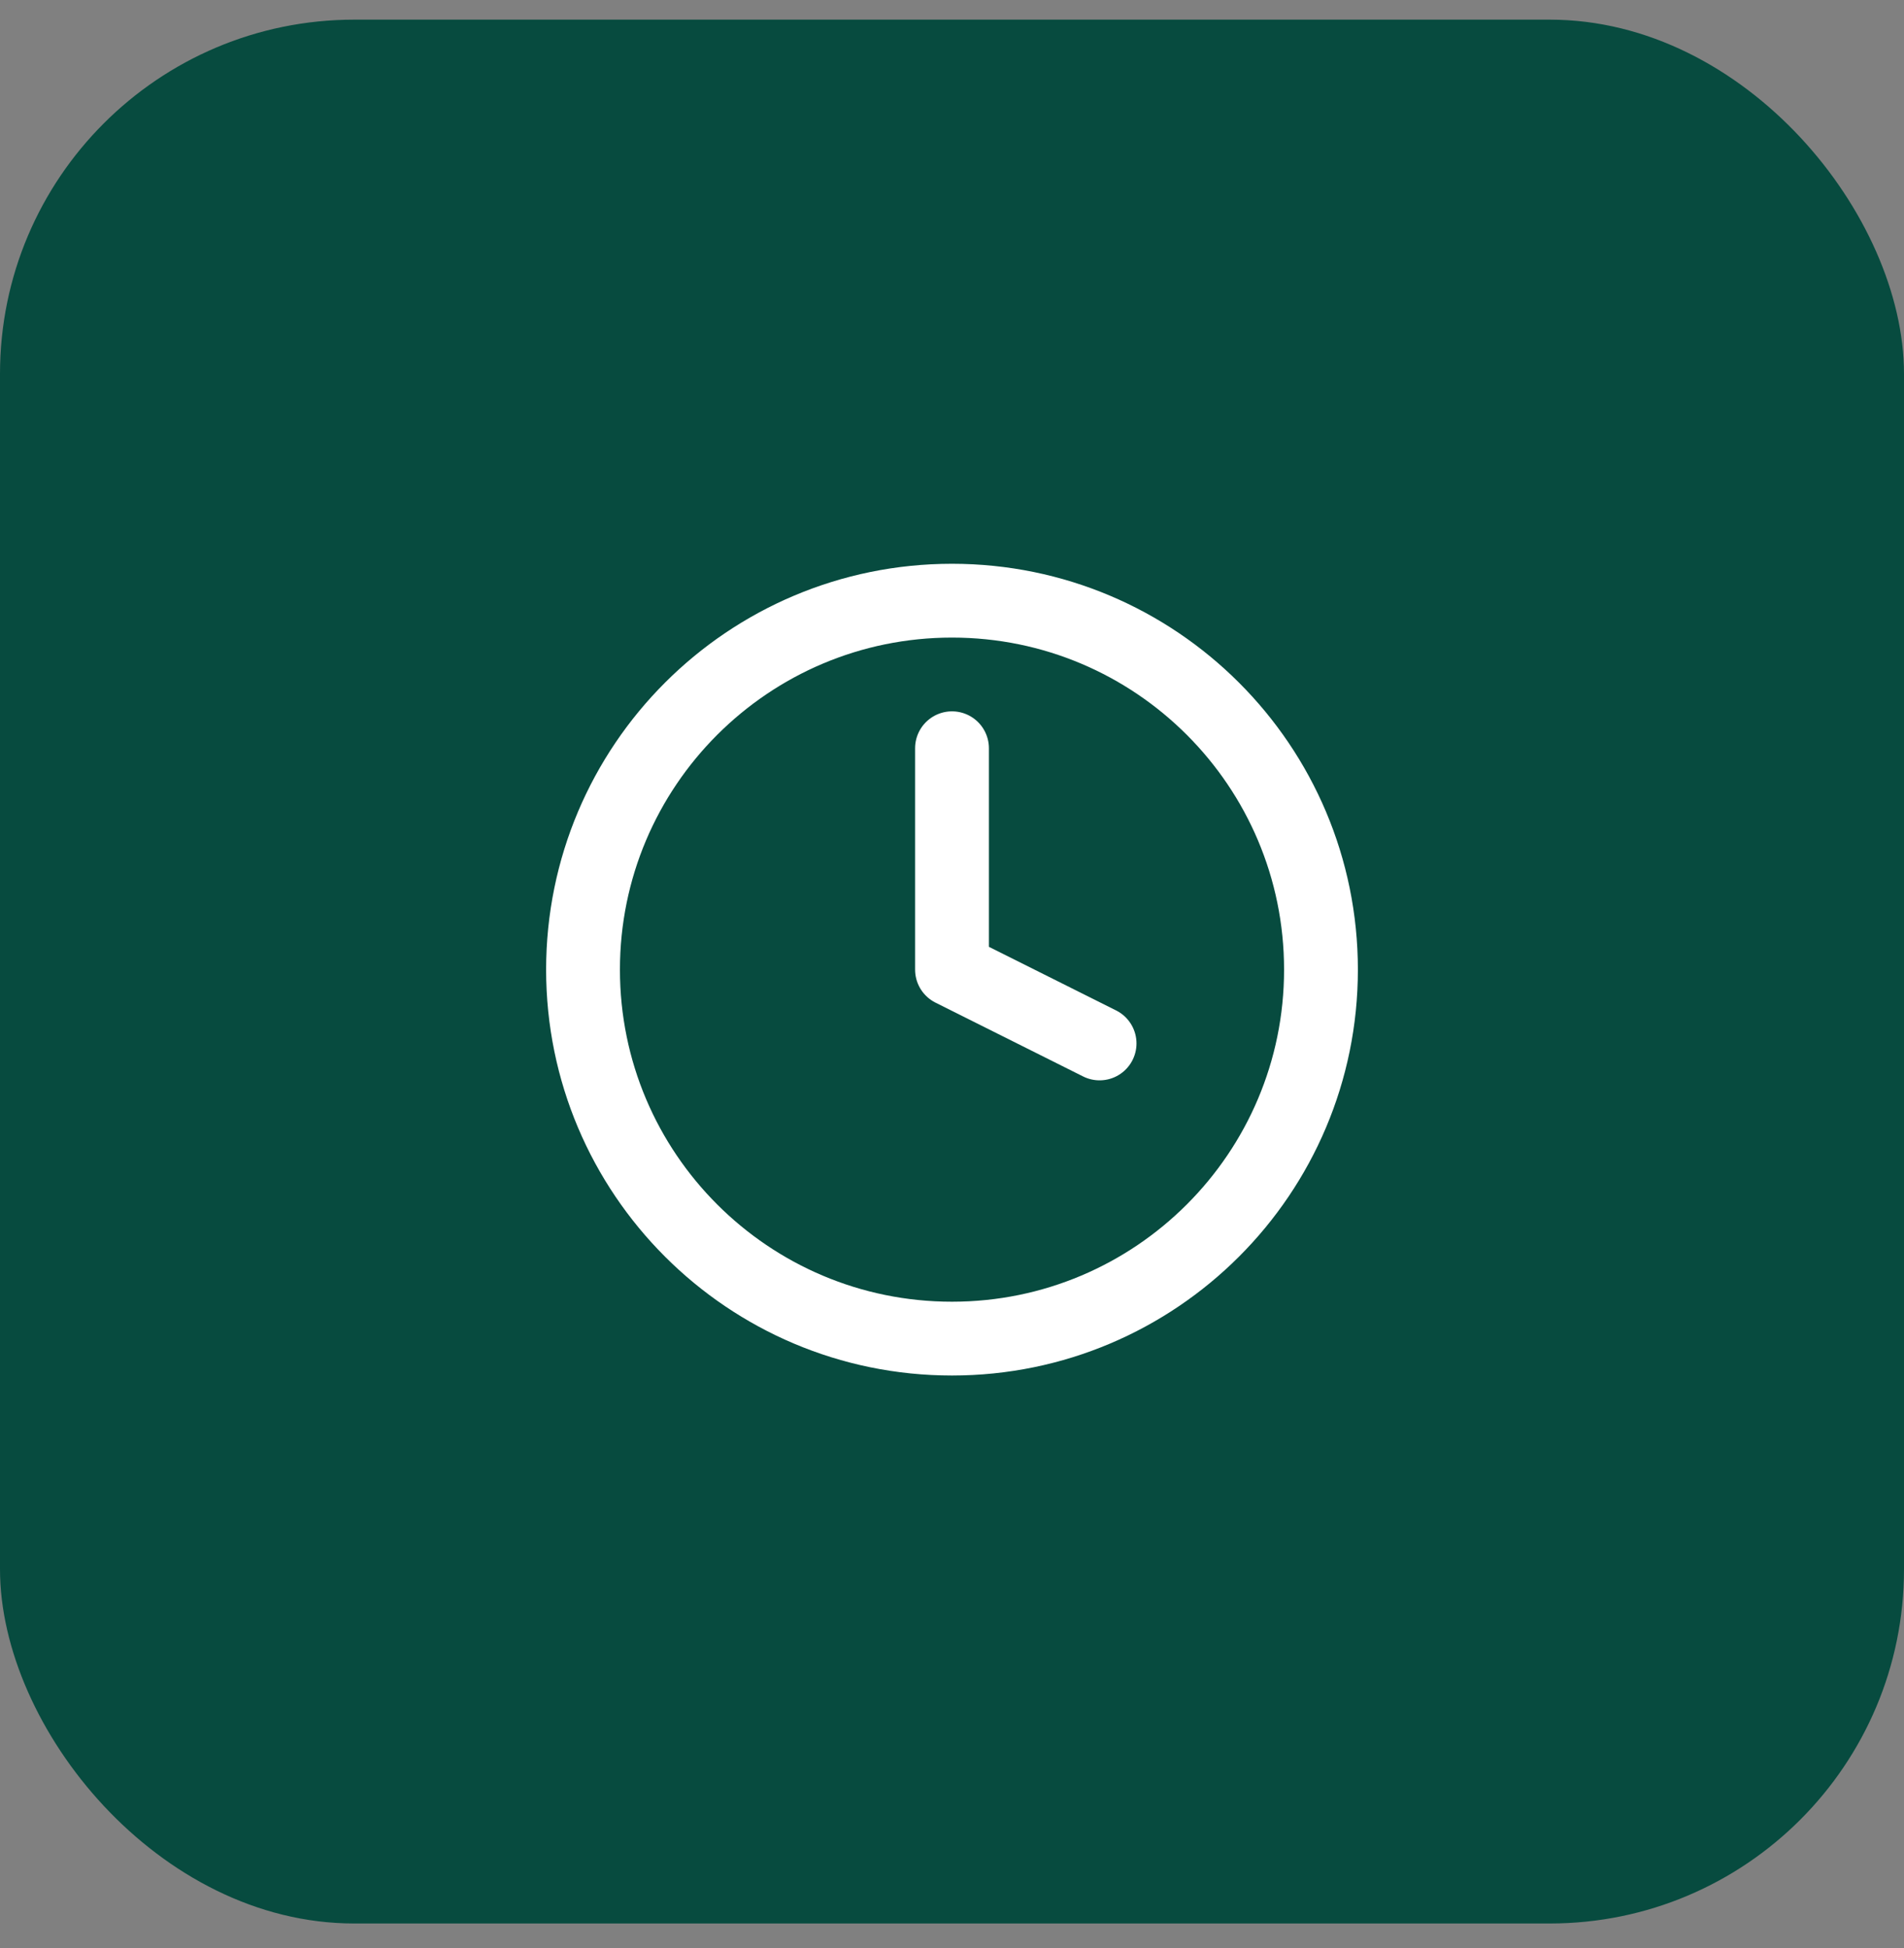
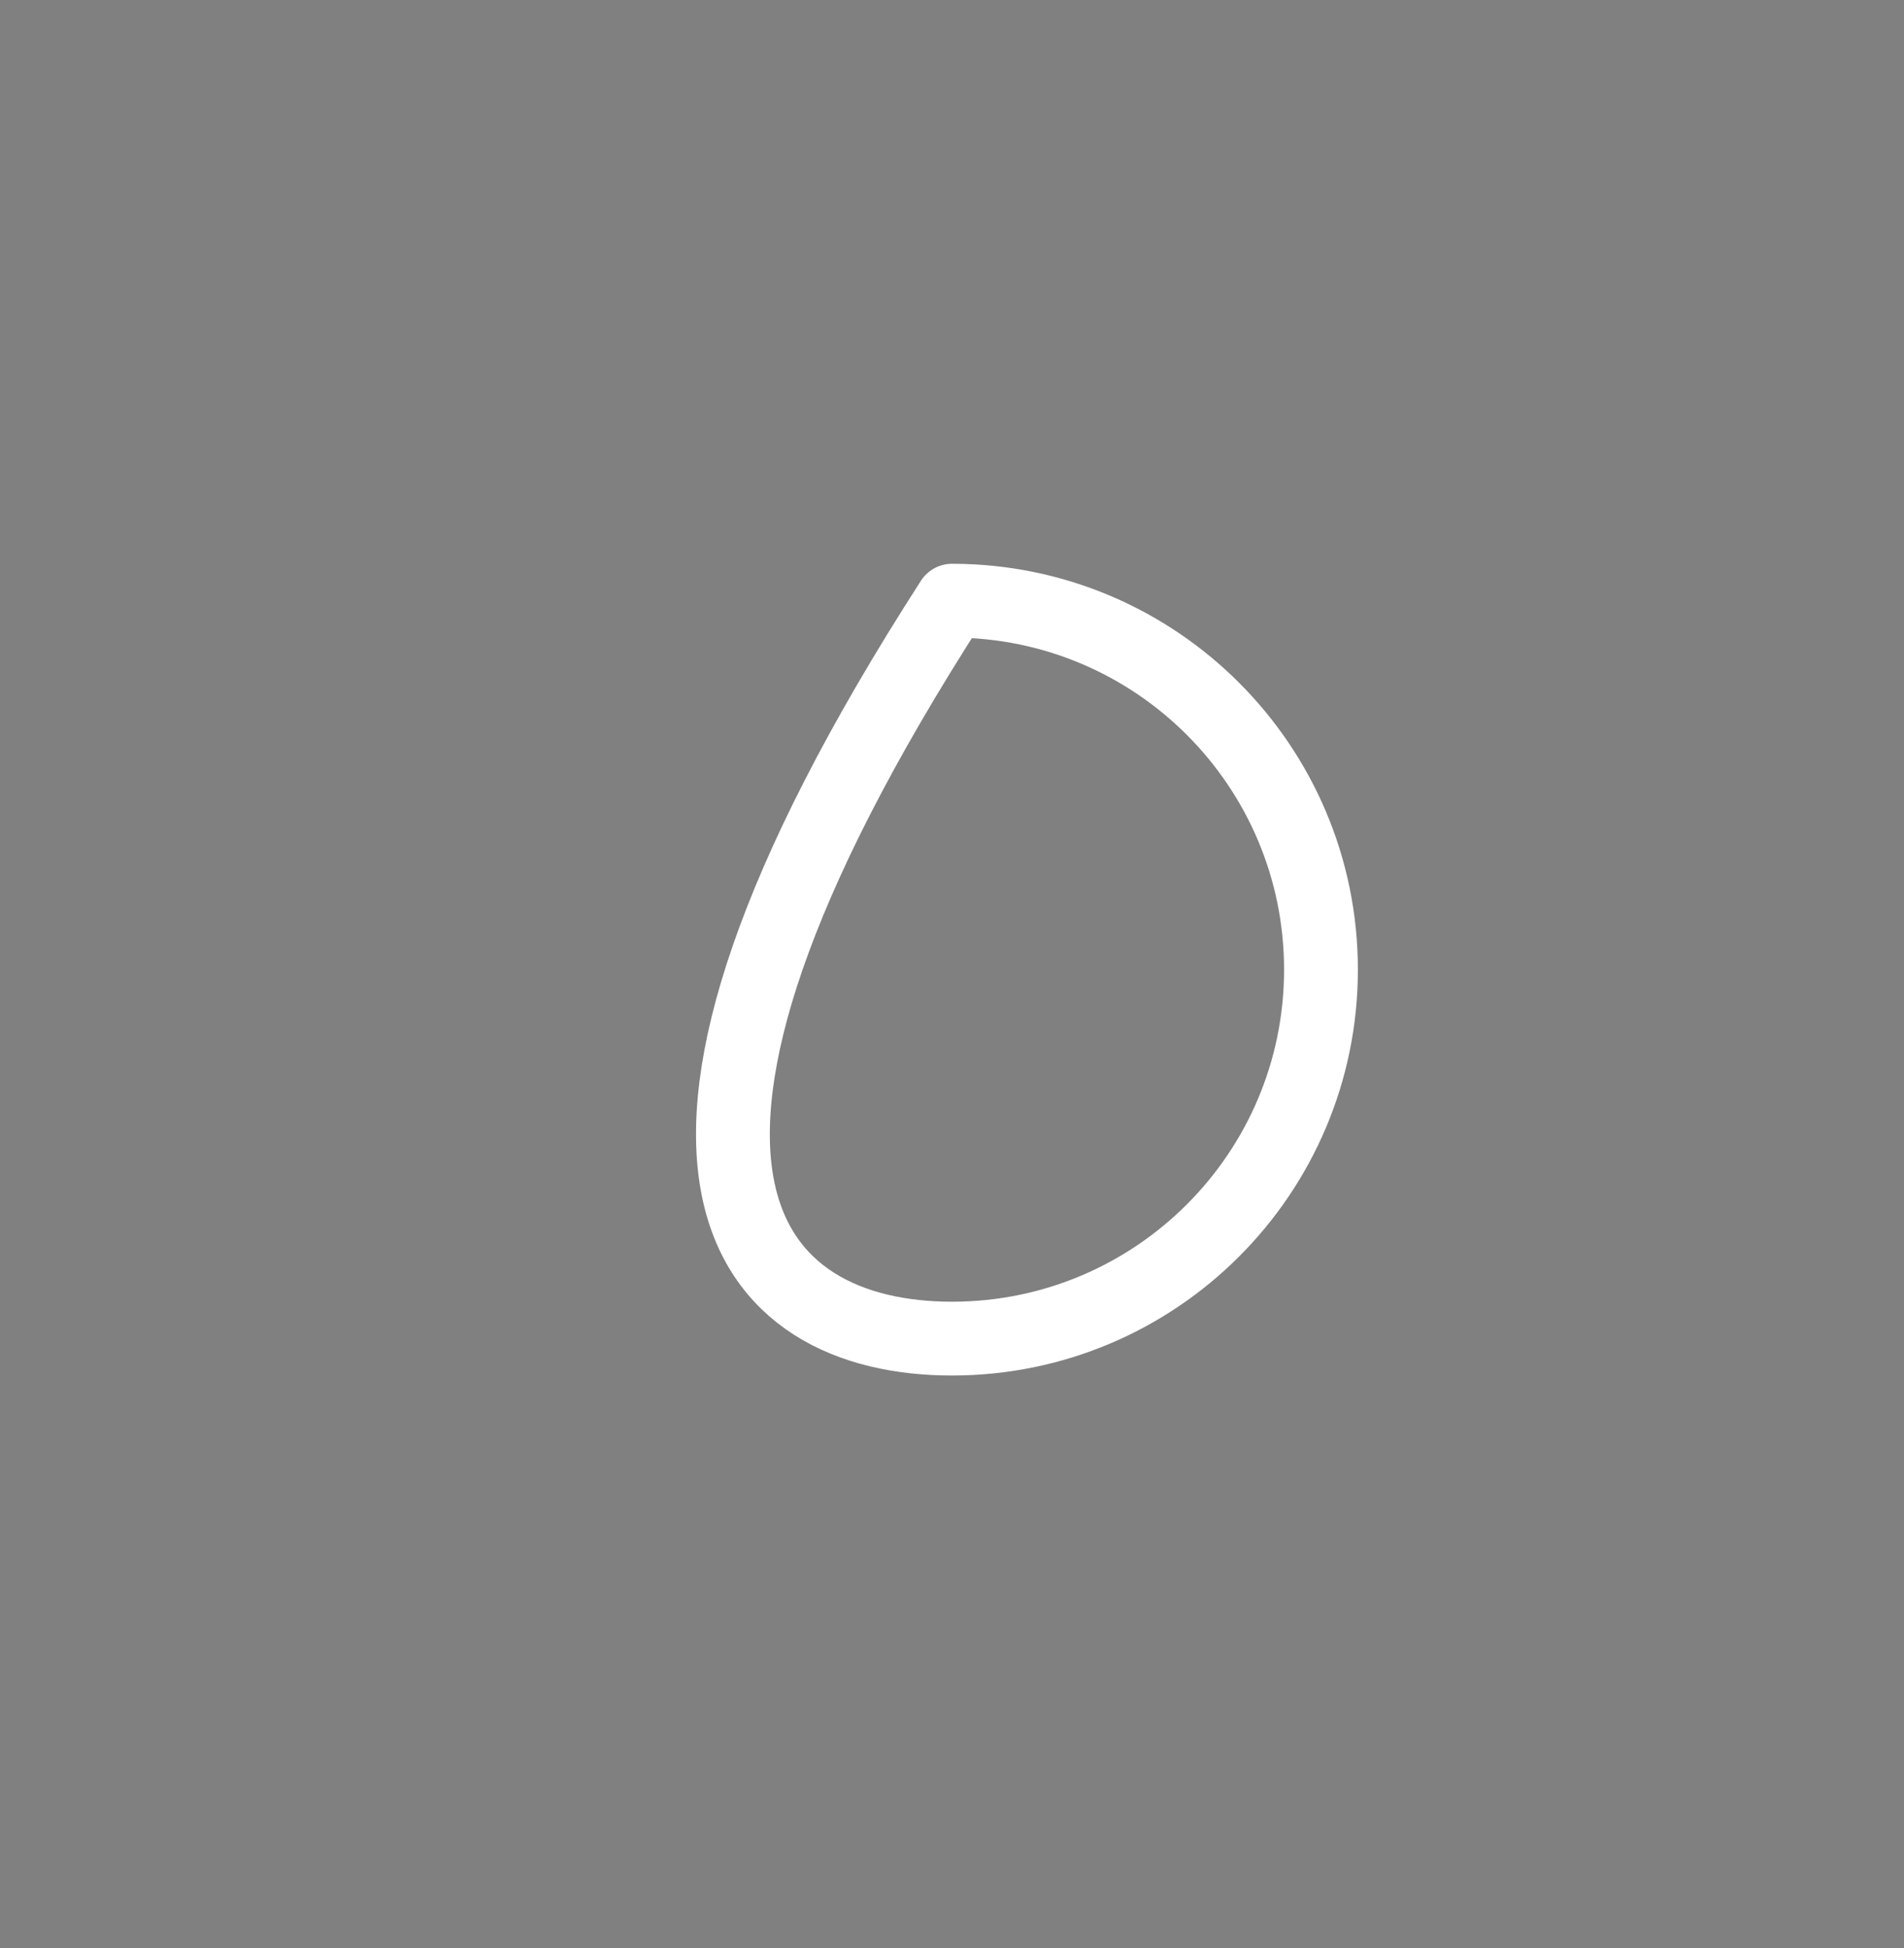
<svg xmlns="http://www.w3.org/2000/svg" width="43" height="44" viewBox="0 0 43 44" fill="none">
  <rect x="0" y="0" width="43" height="44" fill="#808080" stroke="none" />
-   <rect y="0.444" width="43" height="43" rx="8" fill="#074B3F" />
-   <path d="M21.5 30.234C26.102 30.234 29.833 26.503 29.833 21.901C29.833 17.298 26.102 13.567 21.5 13.567C16.898 13.567 13.167 17.298 13.167 21.901C13.167 26.503 16.898 30.234 21.5 30.234Z" stroke="white" stroke-width="1.667" stroke-linecap="round" stroke-linejoin="round" />
-   <path d="M21.5 16.9V21.9L24.833 23.567" stroke="white" stroke-width="1.667" stroke-linecap="round" stroke-linejoin="round" />
+   <path d="M21.5 30.234C26.102 30.234 29.833 26.503 29.833 21.901C29.833 17.298 26.102 13.567 21.5 13.567C13.167 26.503 16.898 30.234 21.5 30.234Z" stroke="white" stroke-width="1.667" stroke-linecap="round" stroke-linejoin="round" />
</svg>